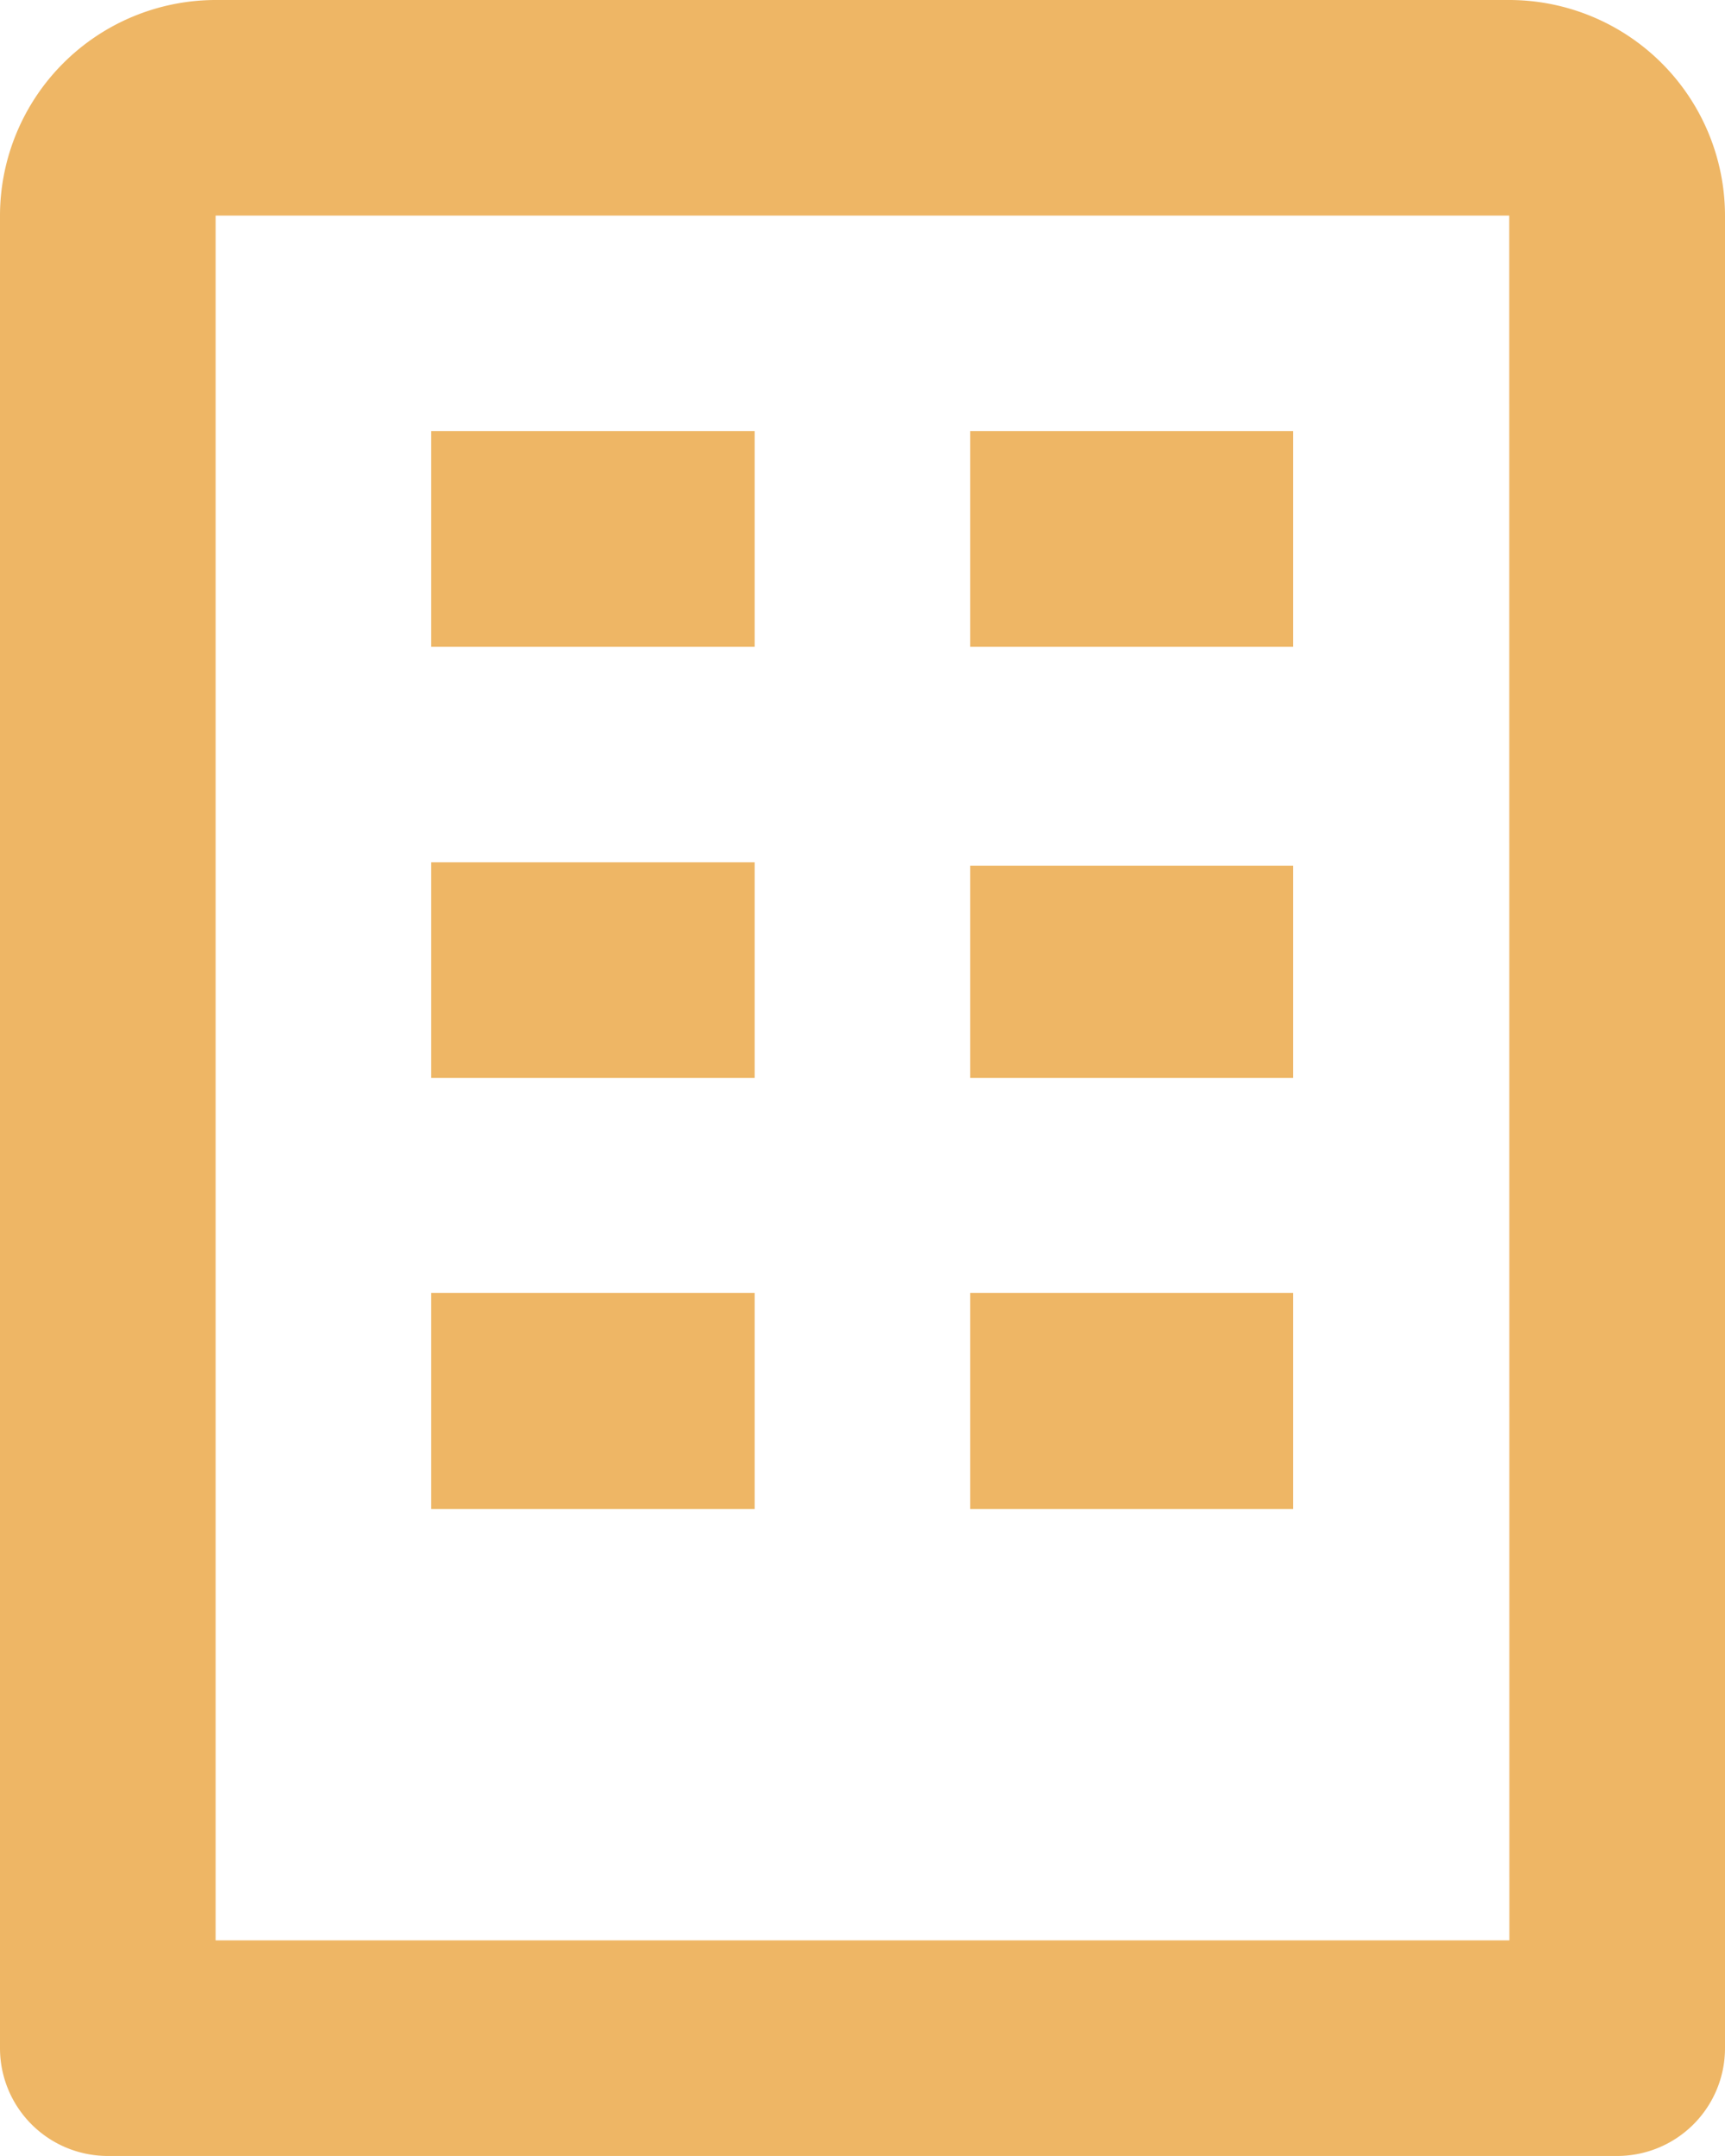
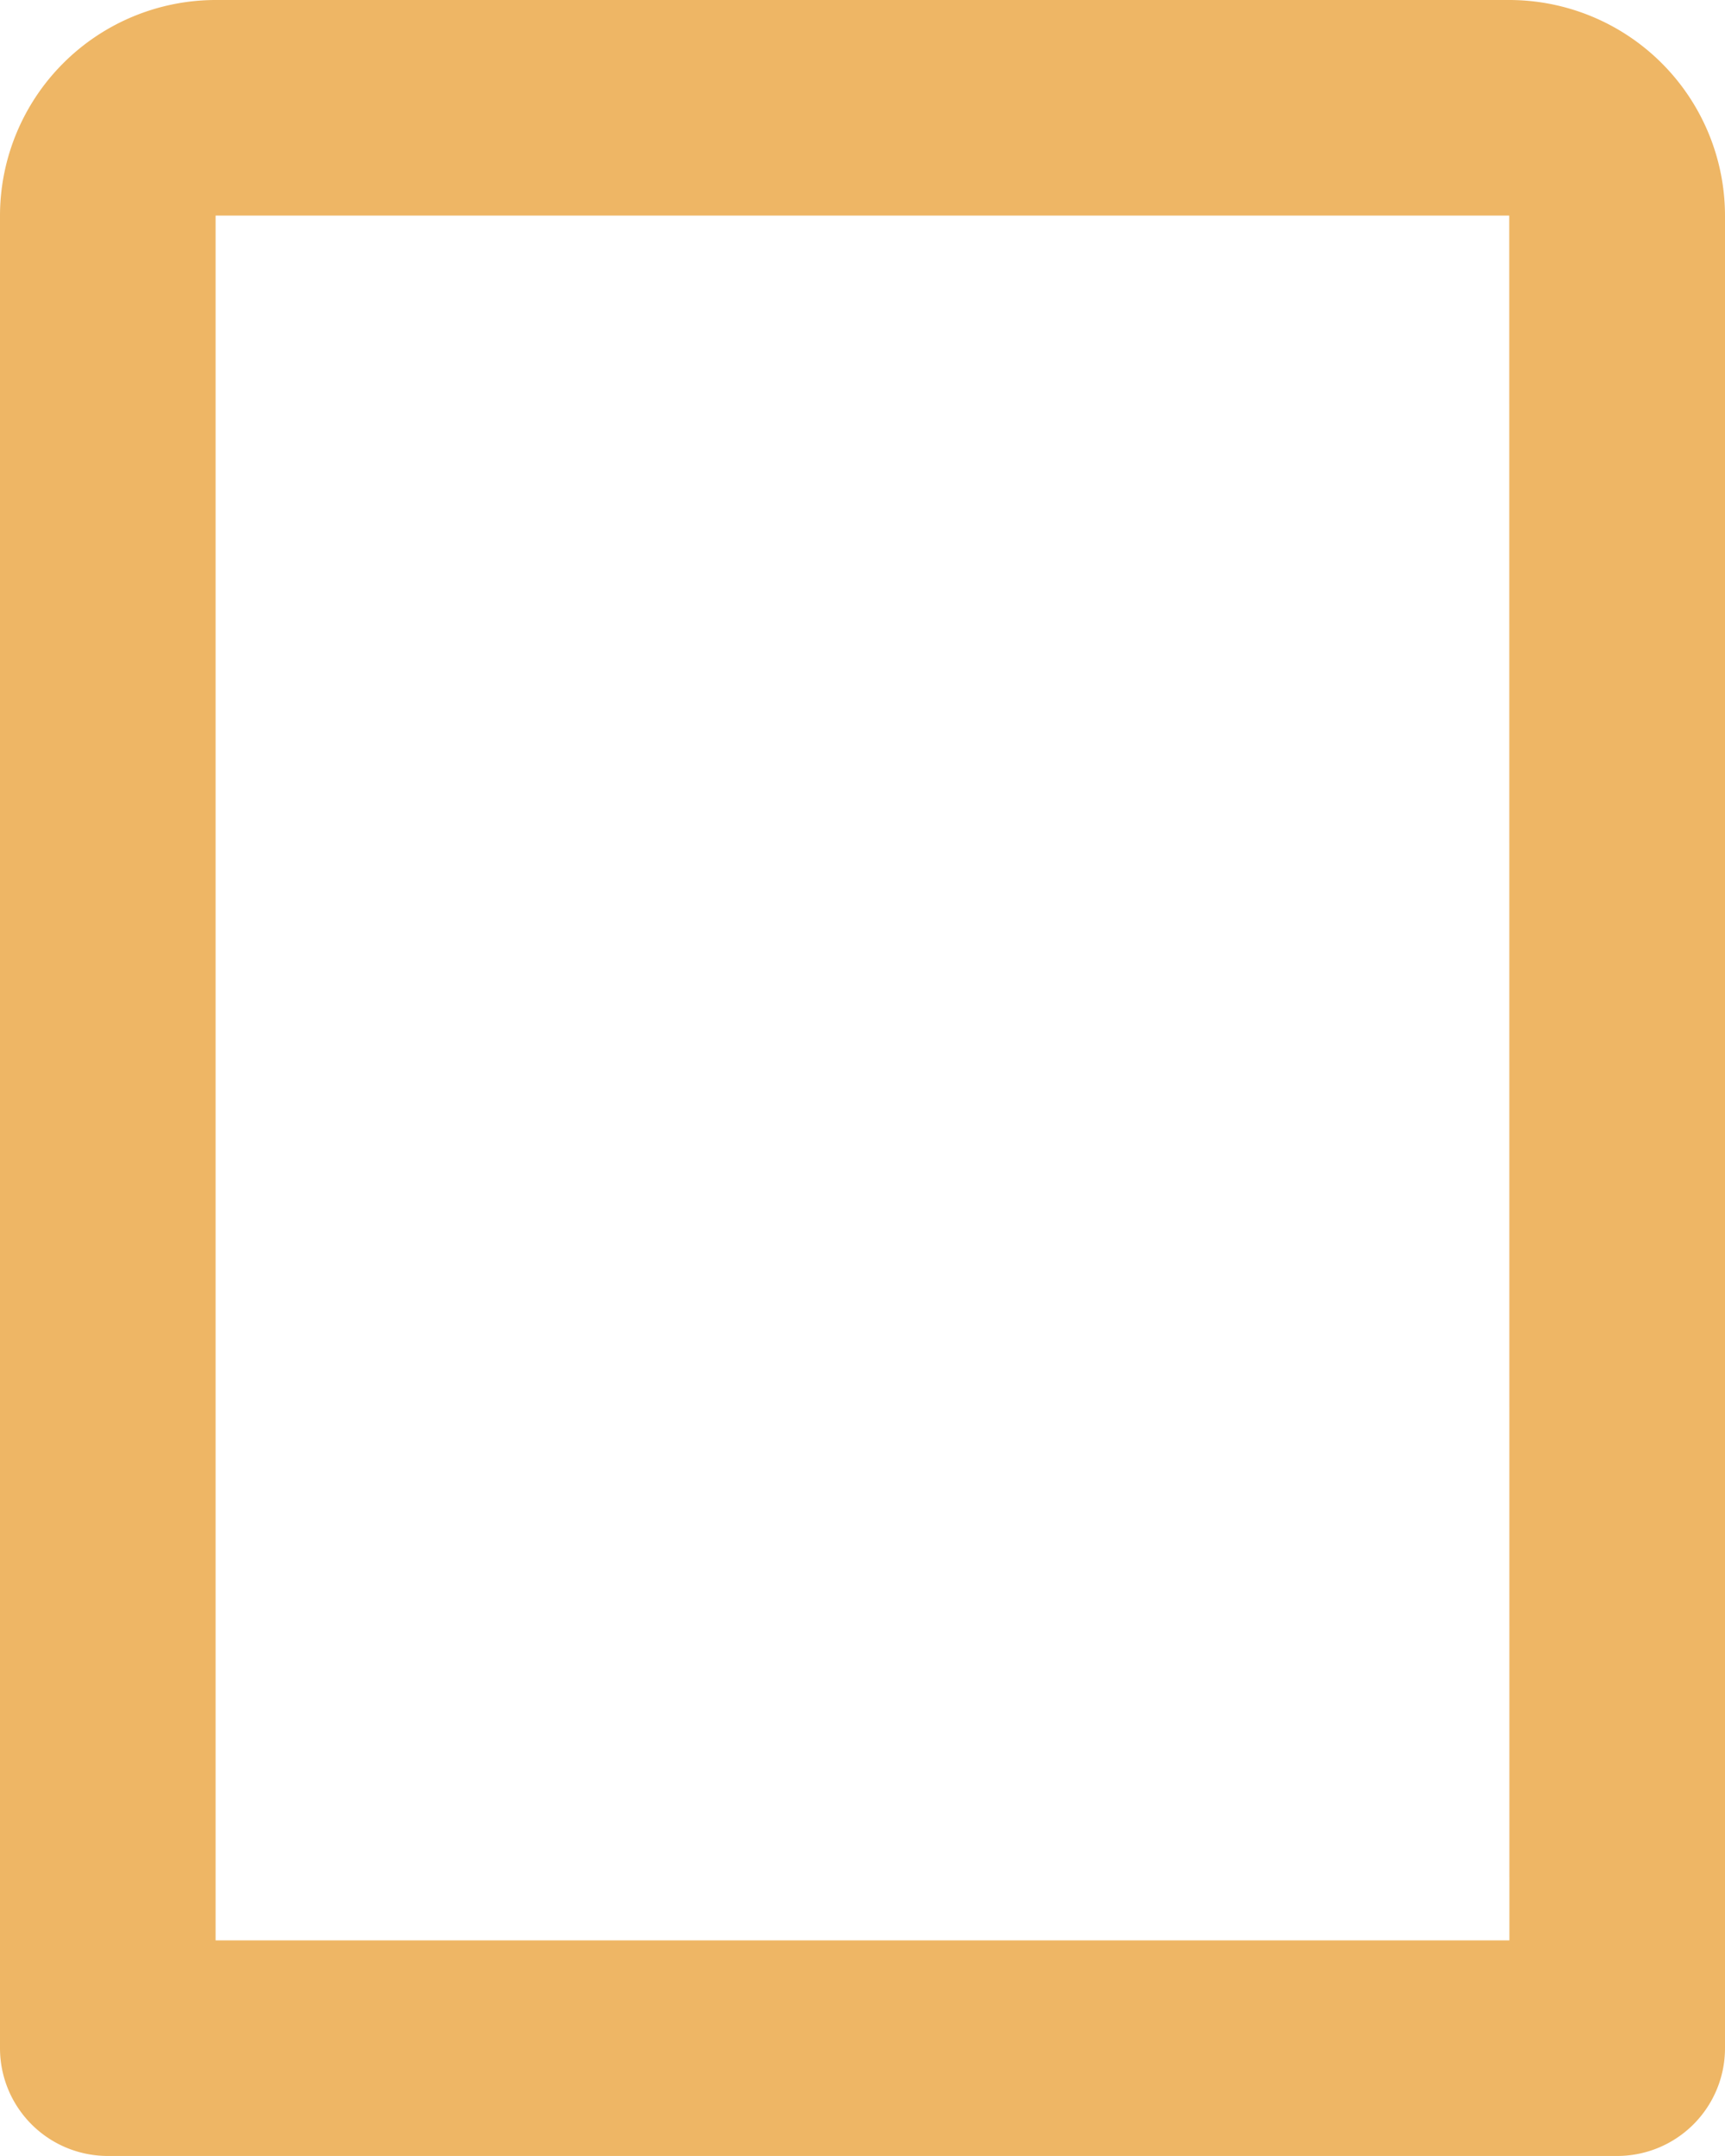
<svg xmlns="http://www.w3.org/2000/svg" width="11.809" height="14.761" viewBox="0 0 11.809 14.761">
  <g id="bx-building" transform="translate(-8 -4)">
    <path id="Path_7897" data-name="Path 7897" d="M18.333,4H9.476A1.478,1.478,0,0,0,8,5.476V18.023a.738.738,0,0,0,.738.738H19.071a.738.738,0,0,0,.738-.738V5.476A1.478,1.478,0,0,0,18.333,4Zm0,13.285H9.476V5.476h8.856Z" fill="#eeb665" />
-     <path id="Path_7898" data-name="Path 7898" d="M16,12h2.214v1.476H16Zm3.69,0H21.9v1.476H19.69ZM16,14.952h2.214v1.476H16Zm3.69.023H21.9v1.453H19.69ZM16,17.9h2.214V19.38H16Zm3.69,0H21.9V19.38H19.69Z" transform="translate(-5.048 -5.048)" fill="#eeb665" />
  </g>
</svg>